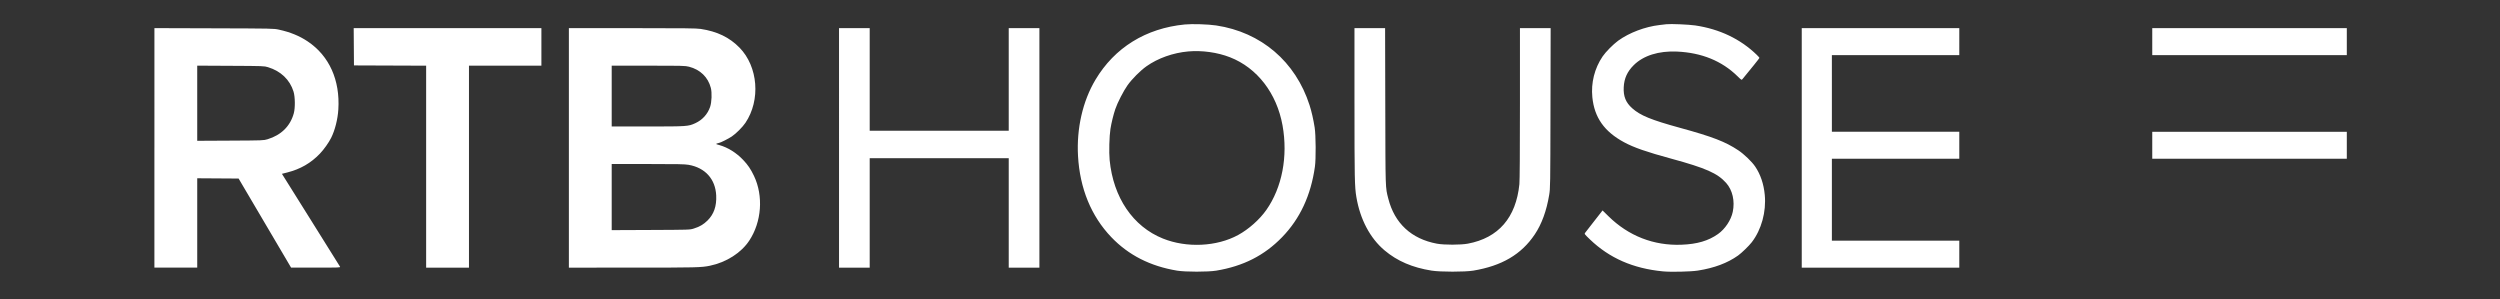
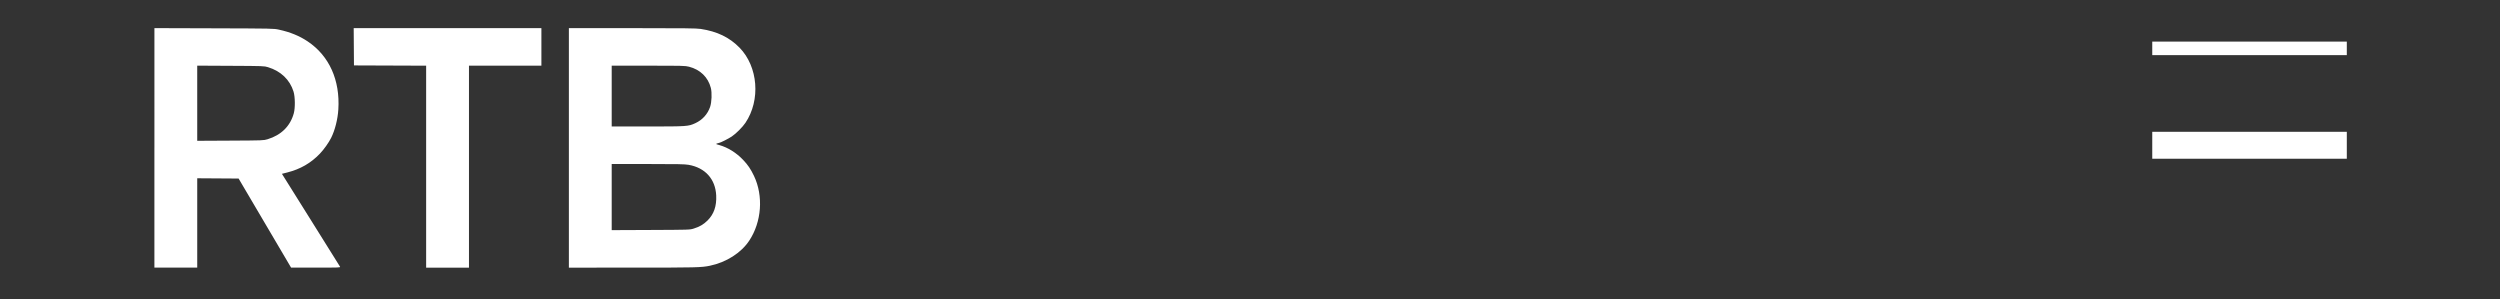
<svg xmlns="http://www.w3.org/2000/svg" version="1.1" id="Layer_1" x="0px" y="0px" width="4167px" height="499px" viewBox="0 0 4167 499" enable-background="new 0 0 4167 499" xml:space="preserve">
  <rect x="0" y="0" width="4167" height="499" fill="#333333" stroke="none" />
-   <path fill-rule="evenodd" clip-rule="evenodd" fill="#FFFFFF" d="M1974.94,40.78c-64.98,6.29-117.12,38.55-149.09,92.24  c-21.19,35.58-31.59,81.06-29.01,127.02c3.03,54.07,21.94,100.17,55.44,135.22c28.65,29.97,64.96,48.45,109.74,55.85  c13.84,2.28,51.36,2.28,65.2,0c45.07-7.45,80.23-25.31,109.77-55.77c29.9-30.83,47.98-69.65,54.72-117.55  c1.82-12.95,1.57-52.41-0.42-65.2c-2.1-13.47-5.12-26.72-8.52-37.31c-23.28-72.56-80.65-121.55-155.54-132.85  C2013.93,40.43,1987.24,39.58,1974.94,40.78 M2777.55,40.38c-1.7,0.2-6.81,0.8-11.36,1.33c-24.25,2.83-50.41,12.71-68.96,26.07  c-8.15,5.87-20.9,18.75-26,26.29c-13.46,19.85-19.52,43.92-17.11,67.96c3.38,33.88,19.88,57.28,52.98,75.12  c16.35,8.81,37.2,16.06,78.93,27.42c57.28,15.61,76.74,24.22,91.11,40.35c10.63,11.93,14.78,30.11,11.02,48.2  c-2.87,13.72-12.71,28.53-24.55,36.93c-16.03,11.37-34.8,16.87-60.93,17.86c-46.3,1.77-88.22-14.6-121.73-47.51l-9.81-9.64  l-13.98,17.88c-7.68,9.83-14.55,18.66-15.25,19.62c-1.18,1.63-0.65,2.34,8.14,10.76c32.54,31.24,72,48.51,121.78,53.31  c13.36,1.29,46.2,0.53,58.16-1.33c27.23-4.26,49.37-12.54,66.97-25.06c5.89-4.19,18.25-16.15,22.88-22.16  c16.14-20.92,24.34-50.8,21.66-79.01c-1.71-18.12-7.05-33.88-15.93-47.1c-5.44-8.1-18.49-20.68-28.14-27.11  c-21.53-14.36-42.73-22.54-97.33-37.52c-48.22-13.23-66.05-20.54-79.56-32.6c-10.75-9.58-14.88-19.81-14.13-35.02  c0.72-14.67,5.87-26.05,16.64-36.76c16.12-16.05,41.67-24.07,72.14-22.69c41.08,1.86,74.72,15.55,100.73,41  c6.77,6.62,6.9,6.7,8.37,4.94c13.72-16.54,28.36-34.81,28.36-35.4c0-0.41-2.08-2.77-4.63-5.23  c-27.29-26.37-61.75-42.81-102.44-48.87C2814.7,40.82,2784.77,39.54,2777.55,40.38 M1398.49,246.51V446.1h25.56h25.56v-91.2v-91.2  h115.87h115.87v91.2v91.2h25.56h25.56V246.51V46.92h-25.56h-25.56v85.47v85.47h-115.87h-115.87v-85.47V46.92h-25.56h-25.56  L1398.49,246.51 M2257.65,172.36c0,125.28,0.28,139.02,3.15,156.1c6.25,37.19,22.81,68.49,46.99,88.87  c21.17,17.82,46.36,28.65,78.51,33.75c14.56,2.31,55.26,2.32,69.17,0.03c47.72-7.87,80.39-27.07,102.67-60.37  c11.63-17.37,19.64-39.31,24.02-65.8c1.87-11.31,1.9-13.11,2.18-144.74l0.28-133.27h-25.59h-25.59v125.47  c0,81.18-0.33,128.69-0.93,134.6c-5.65,55.79-34.9,89.56-85.87,99.11c-12.05,2.26-39.48,2.28-51.55,0.04  c-42.55-7.88-70.6-33.87-81.09-75.08c-4.9-19.23-4.7-13.28-5.02-153.53l-0.31-130.63h-25.52h-25.52V172.36 M3003.15,246.51V446.1  h131.3h131.3v-22.47v-22.47h-106.19h-106.19v-68.3v-68.3h106.19h106.19v-22.47v-22.47h-106.19h-106.19v-63.89V91.86h106.19h106.19  V69.39V46.92h-131.3h-131.3V246.51 M1980.66,85.73c-25.27,2.23-50.64,11.24-69.74,24.76c-10.21,7.23-23.99,21.05-31.55,31.63  c-6.56,9.17-16.87,29.26-20.37,39.67c-3.2,9.52-6.5,23.01-8.1,33.1c-1.91,12.06-2.6,38.9-1.34,51.89  c6.07,62.47,38.9,110.82,88.88,130.86c39.59,15.89,89.69,13.5,125.32-5.96c17.53-9.57,35.67-25.68,46.9-41.63  c26.38-37.47,36.35-89.46,27.06-141.09c-9.64-53.54-42.28-95.83-87.61-113.53C2029.26,87.29,2003.58,83.7,1980.66,85.73" />
-   <path fill-rule="evenodd" clip-rule="evenodd" fill="#FFFFFF" d="M257.36,246.47v199.62h35.69h35.69v-74.47v-74.47l34.48,0.23  l34.48,0.23l43.73,74.21l43.73,74.21l41.22,0.03c39.01,0.03,41.18-0.05,40.39-1.51c-0.46-0.85-22.44-36.03-48.85-78.18l-48-76.64  l8.95-2.28c21.88-5.57,39.36-15.66,54.37-31.37c6.68-6.99,14.68-18.24,18.7-26.29c6.38-12.77,10.96-30.84,12-47.37  c3.08-48.85-15.2-89.4-51.14-113.43c-13.82-9.24-29.05-15.46-47.91-19.58c-8.71-1.9-9.94-1.92-108.16-2.23l-99.35-0.31V246.47   M589.77,77.98l0.23,31.06l60.15,0.23l60.15,0.23v168.3v168.3h35.69h35.69V277.79V109.48h60.36h60.36V78.2V46.92H745.96H589.53  L589.77,77.98 M948.21,246.51V446.1l106.4-0.01c106.15-0.01,114.41-0.21,128.62-3.15c27.38-5.65,52.13-21.45,65.67-41.91  c20.66-31.23,23.78-74.45,7.8-107.94c-5.38-11.24-10.07-18.18-17.96-26.48c-11.43-12.02-25.67-20.9-39.83-24.82  c-5.97-1.65-6.09-1.74-3.69-2.68c1.37-0.54,2.89-0.98,3.4-0.98c1.86,0,15.65-6.94,21.1-10.62c7.18-4.83,17.9-15.55,22.71-22.68  c25.56-37.92,21.21-93.67-9.78-125.38c-16.82-17.2-37.35-27.09-64.83-31.24c-7.15-1.07-25.91-1.29-114.08-1.3H948.21L948.21,246.51   M3587.38,69.39v22.47h162.14h162.14V69.39V46.92h-162.14h-162.14V69.39 M328.73,172.05v62.64l55.29-0.29  c54.65-0.28,55.37-0.31,61.9-2.3c22.87-6.97,37.92-21.86,43.8-43.33c2.46-8.97,2.22-27.49-0.46-36.1  c-6.14-19.76-21.19-34.17-42.47-40.66c-6.52-1.99-7.21-2.02-62.32-2.3l-55.74-0.29v62.63 M1019.58,160.15v50.67h59.96  c65.91,0,67.55-0.11,79.18-5.38c11.88-5.39,20.7-15.04,24.88-27.22c2.71-7.88,3.3-23.62,1.22-31.72  c-4.61-17.81-17.7-30.54-36.38-35.3c-6.26-1.61-10.26-1.7-67.76-1.7h-61.1V160.15 M3587.38,242.11v22.47h162.14h162.14v-22.47  v-22.47h-162.14h-162.14V242.11 M1019.58,328.49v55.1l64.99-0.28c64.87-0.28,65-0.28,71.59-2.3c9.81-3,16.5-6.89,23.13-13.46  c10.66-10.54,15.3-23.94,14.48-41.75c-1.26-27.27-18.35-46.26-45.97-51.08c-6.42-1.13-17.86-1.35-67.98-1.35h-60.24V328.49" />
+   <path fill-rule="evenodd" clip-rule="evenodd" fill="#FFFFFF" d="M257.36,246.47v199.62h35.69h35.69v-74.47v-74.47l34.48,0.23  l34.48,0.23l43.73,74.21l43.73,74.21l41.22,0.03c39.01,0.03,41.18-0.05,40.39-1.51c-0.46-0.85-22.44-36.03-48.85-78.18l-48-76.64  l8.95-2.28c21.88-5.57,39.36-15.66,54.37-31.37c6.68-6.99,14.68-18.24,18.7-26.29c6.38-12.77,10.96-30.84,12-47.37  c3.08-48.85-15.2-89.4-51.14-113.43c-13.82-9.24-29.05-15.46-47.91-19.58c-8.71-1.9-9.94-1.92-108.16-2.23l-99.35-0.31V246.47   M589.77,77.98l0.23,31.06l60.15,0.23l60.15,0.23v168.3v168.3h35.69h35.69V277.79V109.48h60.36h60.36V78.2V46.92H745.96H589.53  L589.77,77.98 M948.21,246.51V446.1l106.4-0.01c106.15-0.01,114.41-0.21,128.62-3.15c27.38-5.65,52.13-21.45,65.67-41.91  c20.66-31.23,23.78-74.45,7.8-107.94c-5.38-11.24-10.07-18.18-17.96-26.48c-11.43-12.02-25.67-20.9-39.83-24.82  c-5.97-1.65-6.09-1.74-3.69-2.68c1.37-0.54,2.89-0.98,3.4-0.98c1.86,0,15.65-6.94,21.1-10.62c7.18-4.83,17.9-15.55,22.71-22.68  c25.56-37.92,21.21-93.67-9.78-125.38c-16.82-17.2-37.35-27.09-64.83-31.24c-7.15-1.07-25.91-1.29-114.08-1.3H948.21L948.21,246.51   M3587.38,69.39v22.47h162.14h162.14V69.39h-162.14h-162.14V69.39 M328.73,172.05v62.64l55.29-0.29  c54.65-0.28,55.37-0.31,61.9-2.3c22.87-6.97,37.92-21.86,43.8-43.33c2.46-8.97,2.22-27.49-0.46-36.1  c-6.14-19.76-21.19-34.17-42.47-40.66c-6.52-1.99-7.21-2.02-62.32-2.3l-55.74-0.29v62.63 M1019.58,160.15v50.67h59.96  c65.91,0,67.55-0.11,79.18-5.38c11.88-5.39,20.7-15.04,24.88-27.22c2.71-7.88,3.3-23.62,1.22-31.72  c-4.61-17.81-17.7-30.54-36.38-35.3c-6.26-1.61-10.26-1.7-67.76-1.7h-61.1V160.15 M3587.38,242.11v22.47h162.14h162.14v-22.47  v-22.47h-162.14h-162.14V242.11 M1019.58,328.49v55.1l64.99-0.28c64.87-0.28,65-0.28,71.59-2.3c9.81-3,16.5-6.89,23.13-13.46  c10.66-10.54,15.3-23.94,14.48-41.75c-1.26-27.27-18.35-46.26-45.97-51.08c-6.42-1.13-17.86-1.35-67.98-1.35h-60.24V328.49" />
</svg>